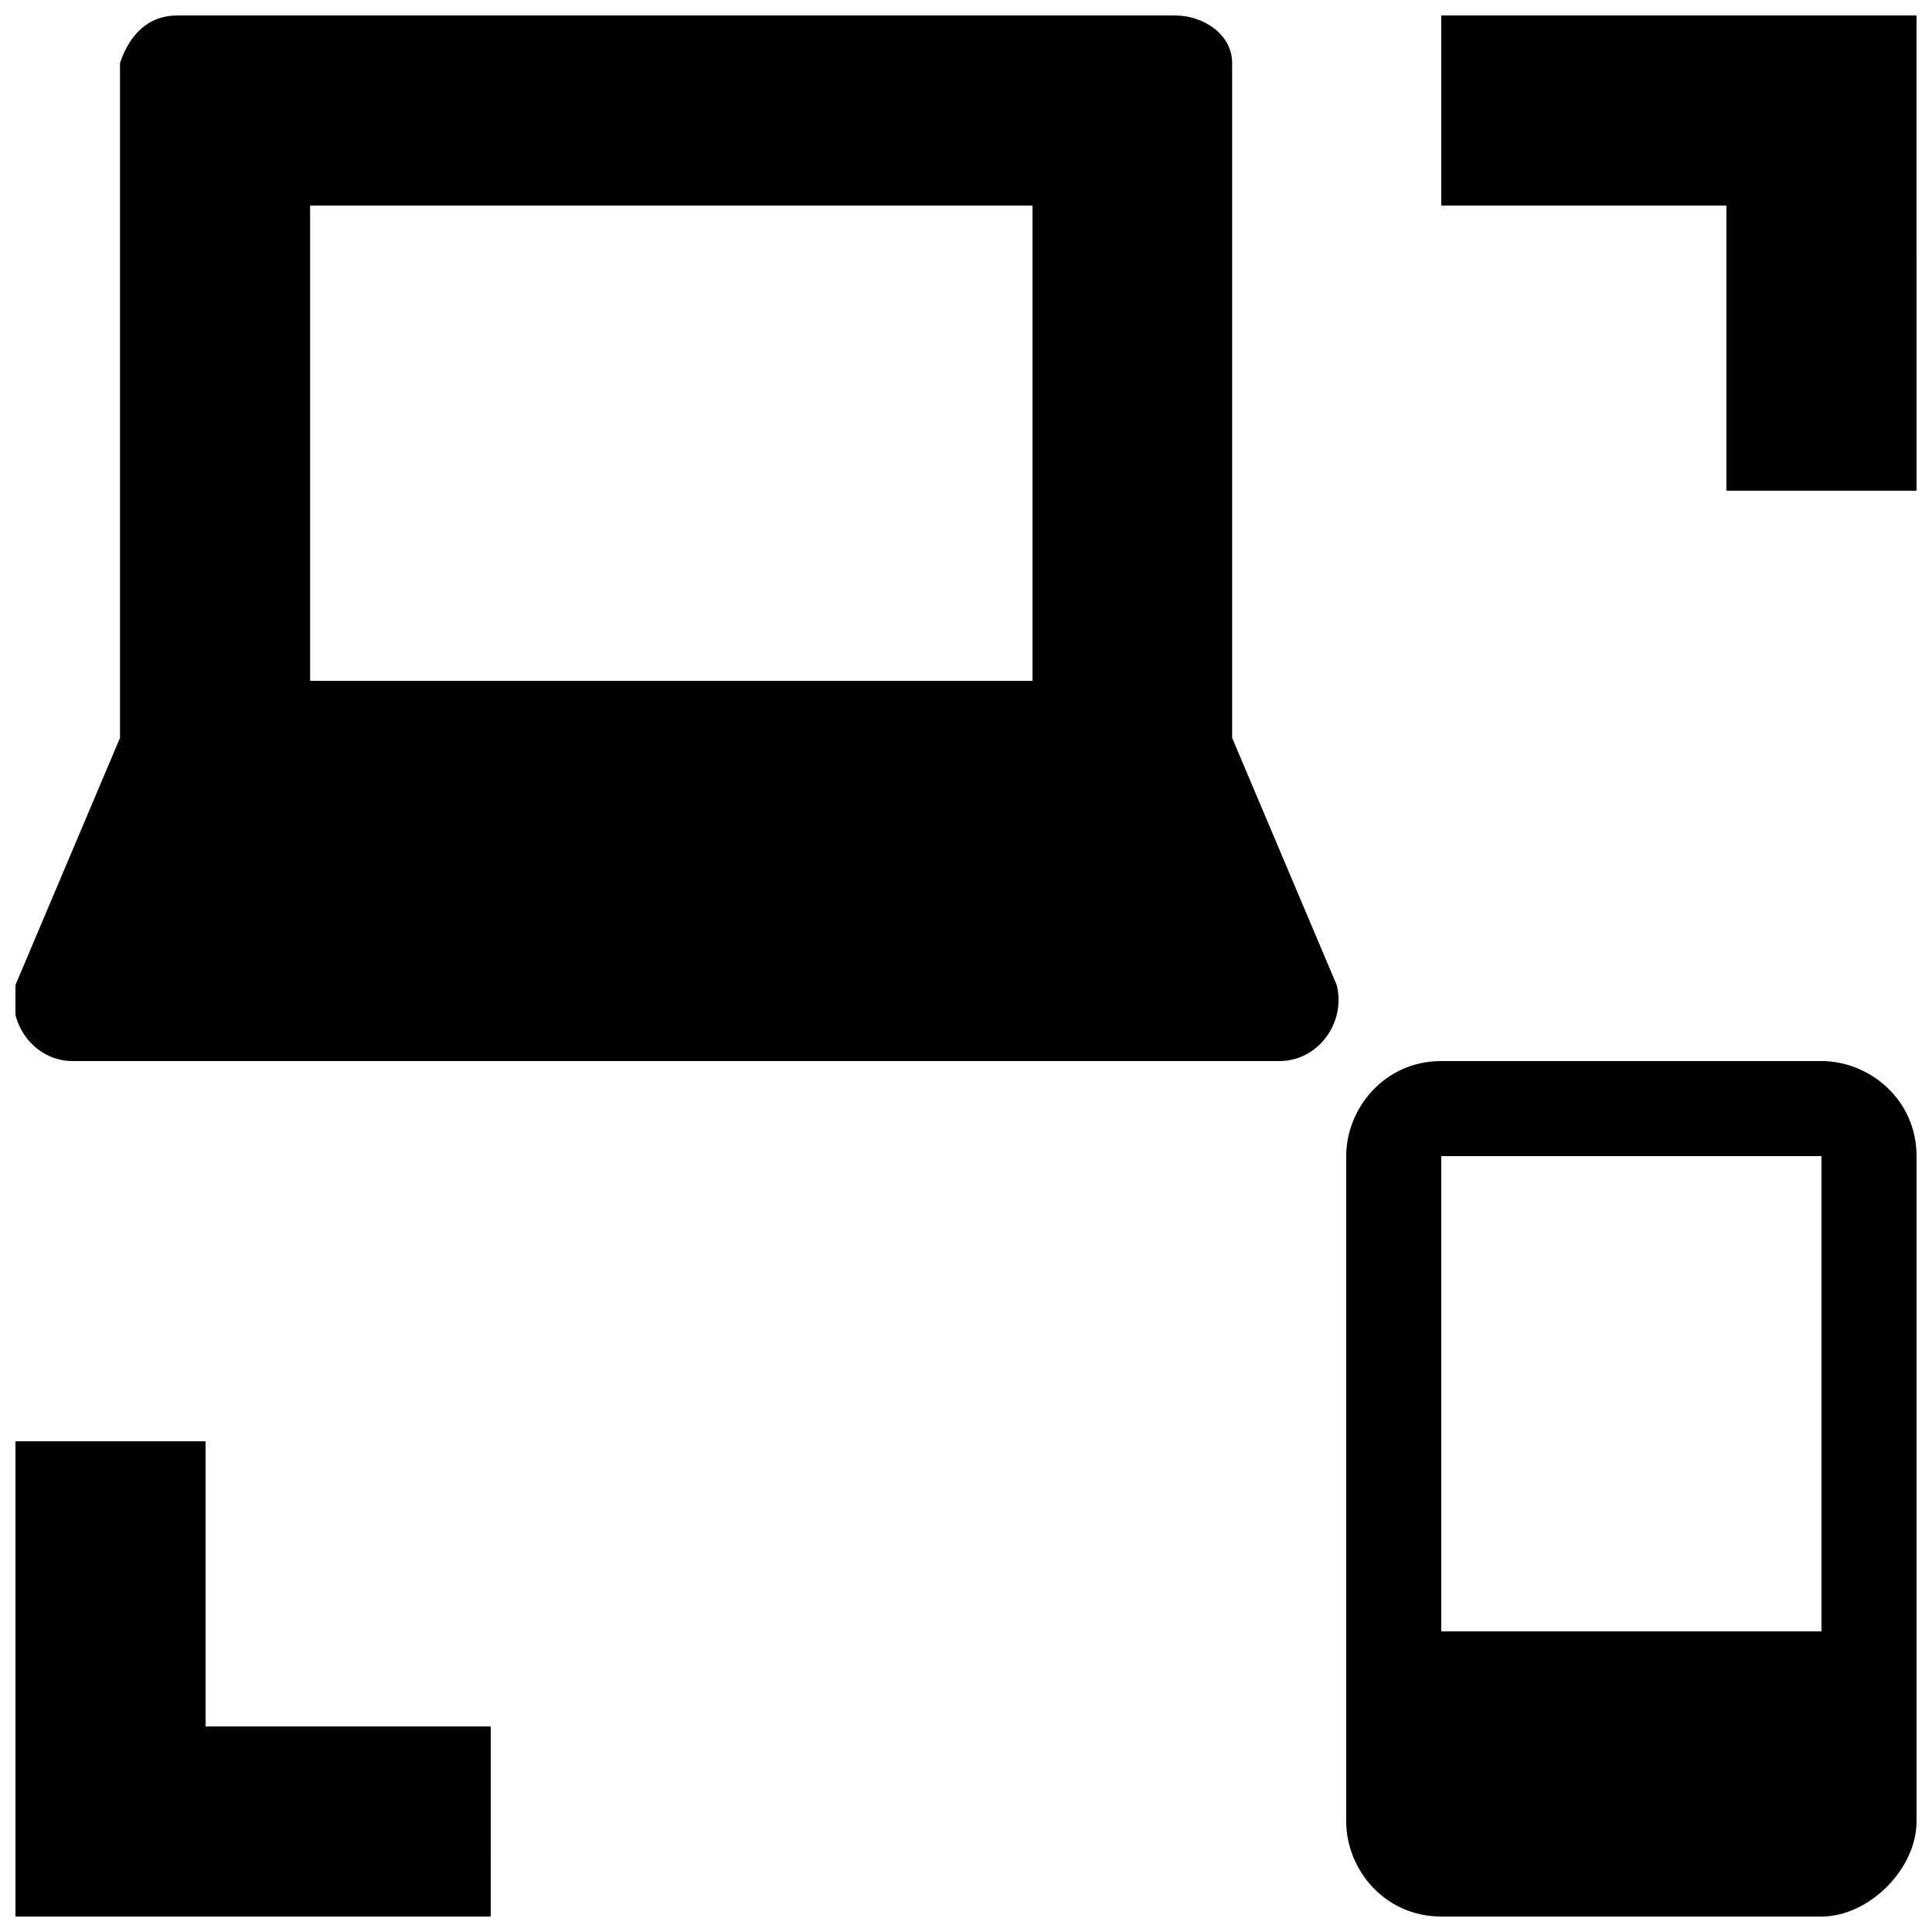
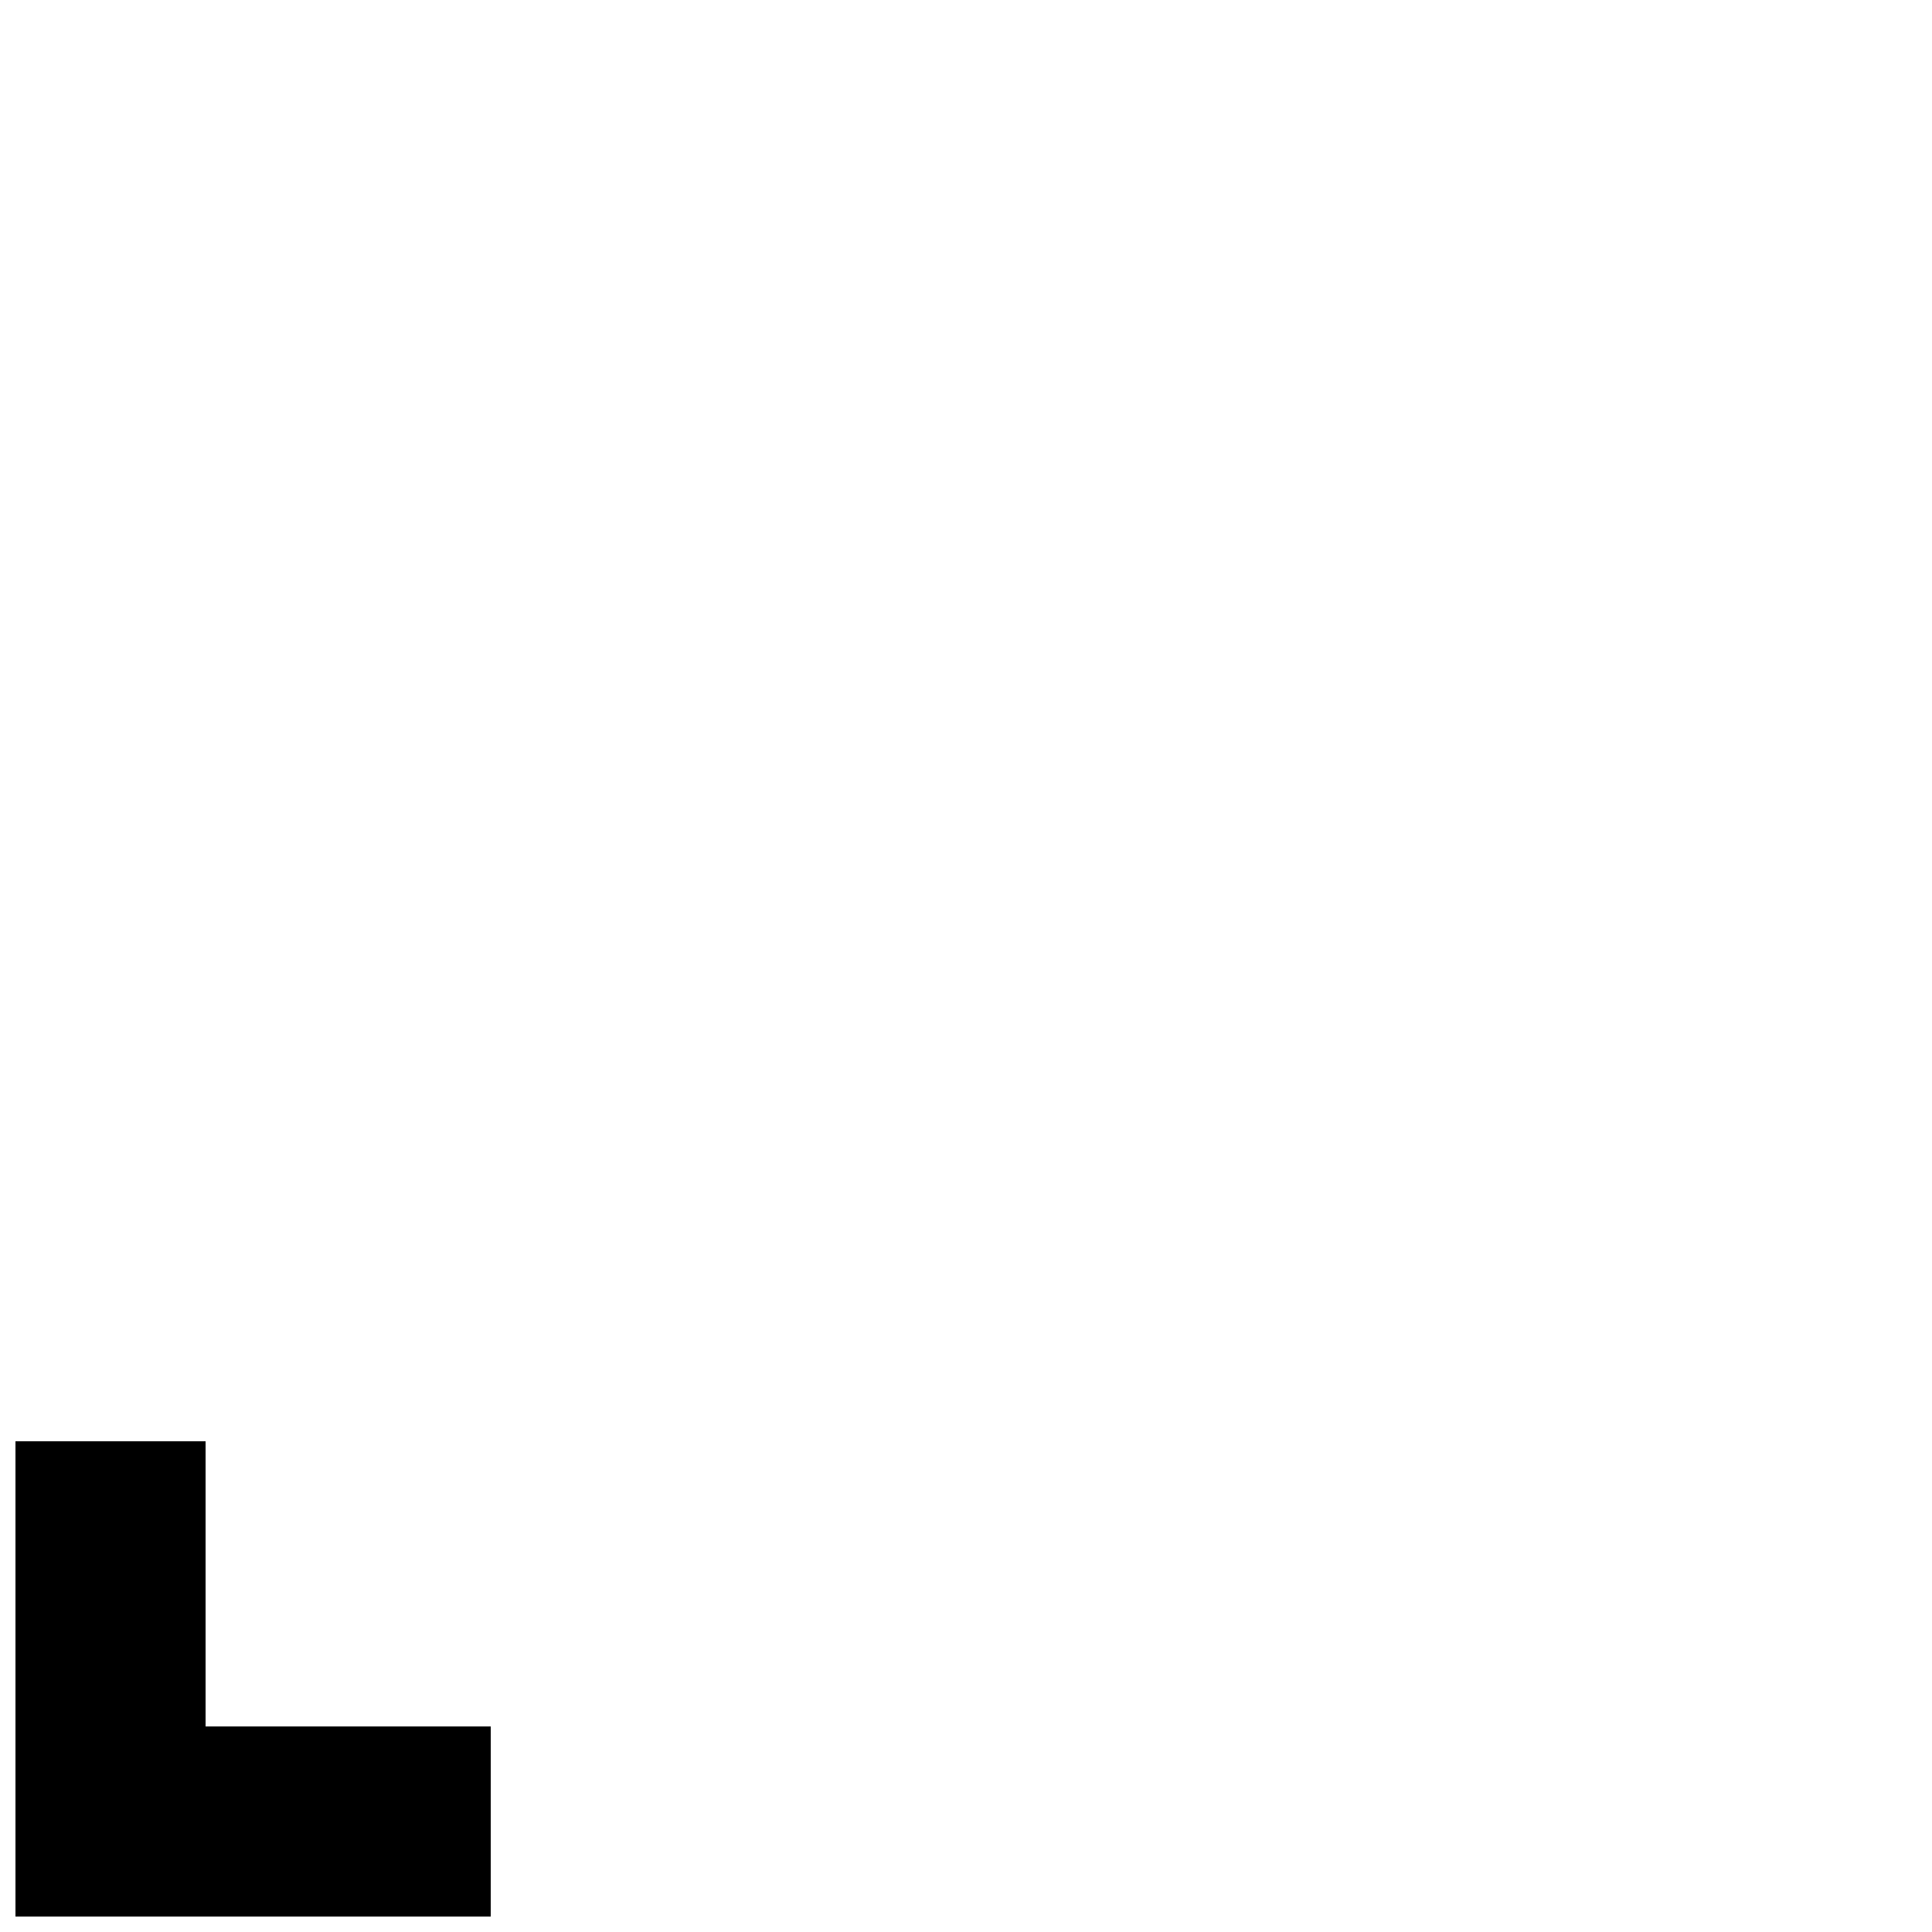
<svg xmlns="http://www.w3.org/2000/svg" width="800px" height="800px" version="1.1" viewBox="144 144 512 512">
  <defs>
    <clipPath id="d">
      <path d="m148.09 148.09h350.91v277.91h-350.91z" />
    </clipPath>
    <clipPath id="c">
-       <path d="m500 425h151.9v226.9h-151.9z" />
-     </clipPath>
+       </clipPath>
    <clipPath id="b">
-       <path d="m525 148.09h126.9v126.91h-126.9z" />
-     </clipPath>
+       </clipPath>
    <clipPath id="a">
      <path d="m148.09 525h126.91v126.9h-126.91z" />
    </clipPath>
  </defs>
  <g>
    <g clip-path="url(#d)">
-       <path d="m498.24 405.04-27.711-65.496v-178.85c0-7.559-7.559-12.594-15.113-12.594h-264.5c-7.559 0-12.594 5.039-15.113 12.594v178.85l-27.711 65.496c-2.519 10.078 5.039 20.152 15.113 20.152h319.92c10.078 0 17.637-10.074 15.117-20.152zm-80.609-80.609h-191.45v-125.95h191.45z" />
-     </g>
+       </g>
    <g clip-path="url(#c)">
      <path d="m626.71 425.19h-100.76c-15.113 0-25.191 12.594-25.191 25.191v176.33c0 12.594 10.078 25.191 25.191 25.191h100.76c12.594 0 25.191-12.594 25.191-25.191v-176.33c0-15.113-12.594-25.191-25.191-25.191zm0 151.14h-100.76v-125.95h100.76z" />
    </g>
    <g clip-path="url(#b)">
      <path d="m651.9 274.05h-50.379v-75.57h-75.574v-50.383h125.95z" />
    </g>
    <g clip-path="url(#a)">
      <path d="m274.05 651.9h-125.95v-125.95h50.383v75.574h75.57z" />
    </g>
  </g>
</svg>